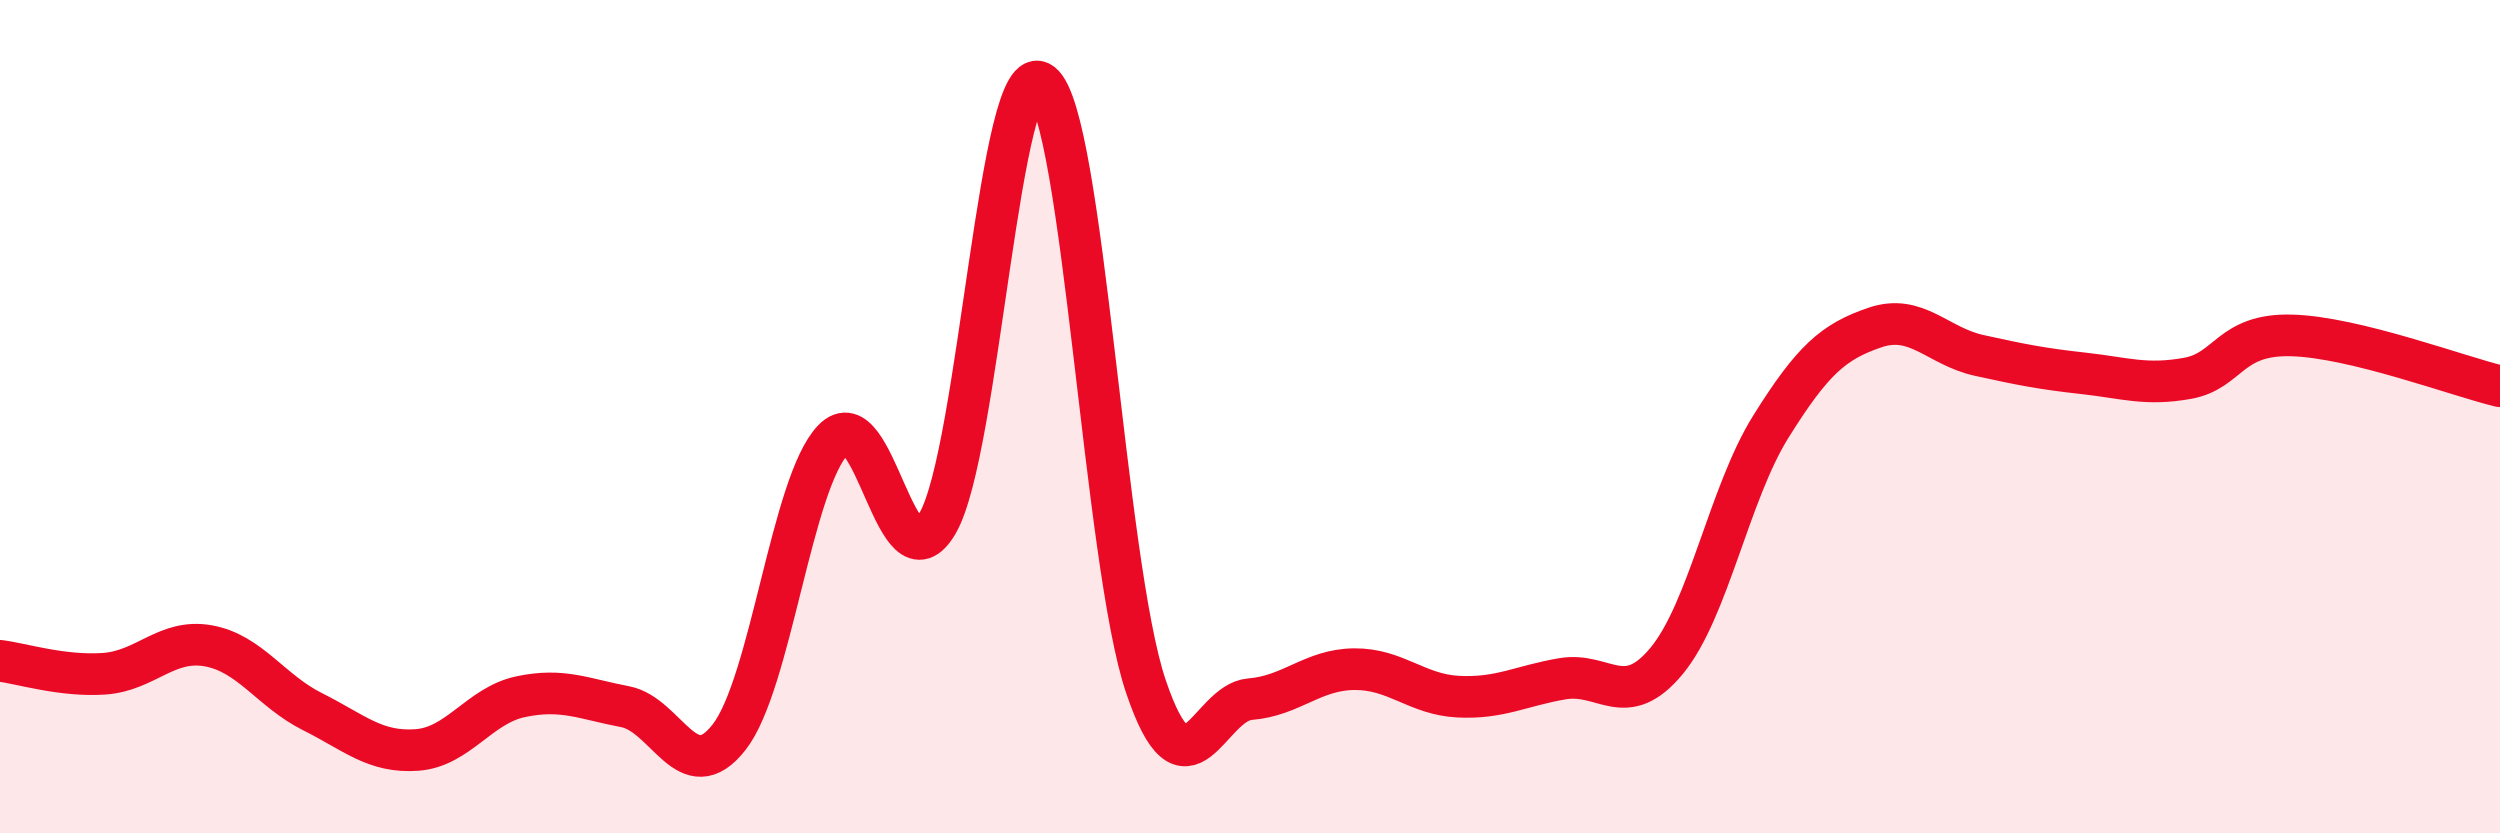
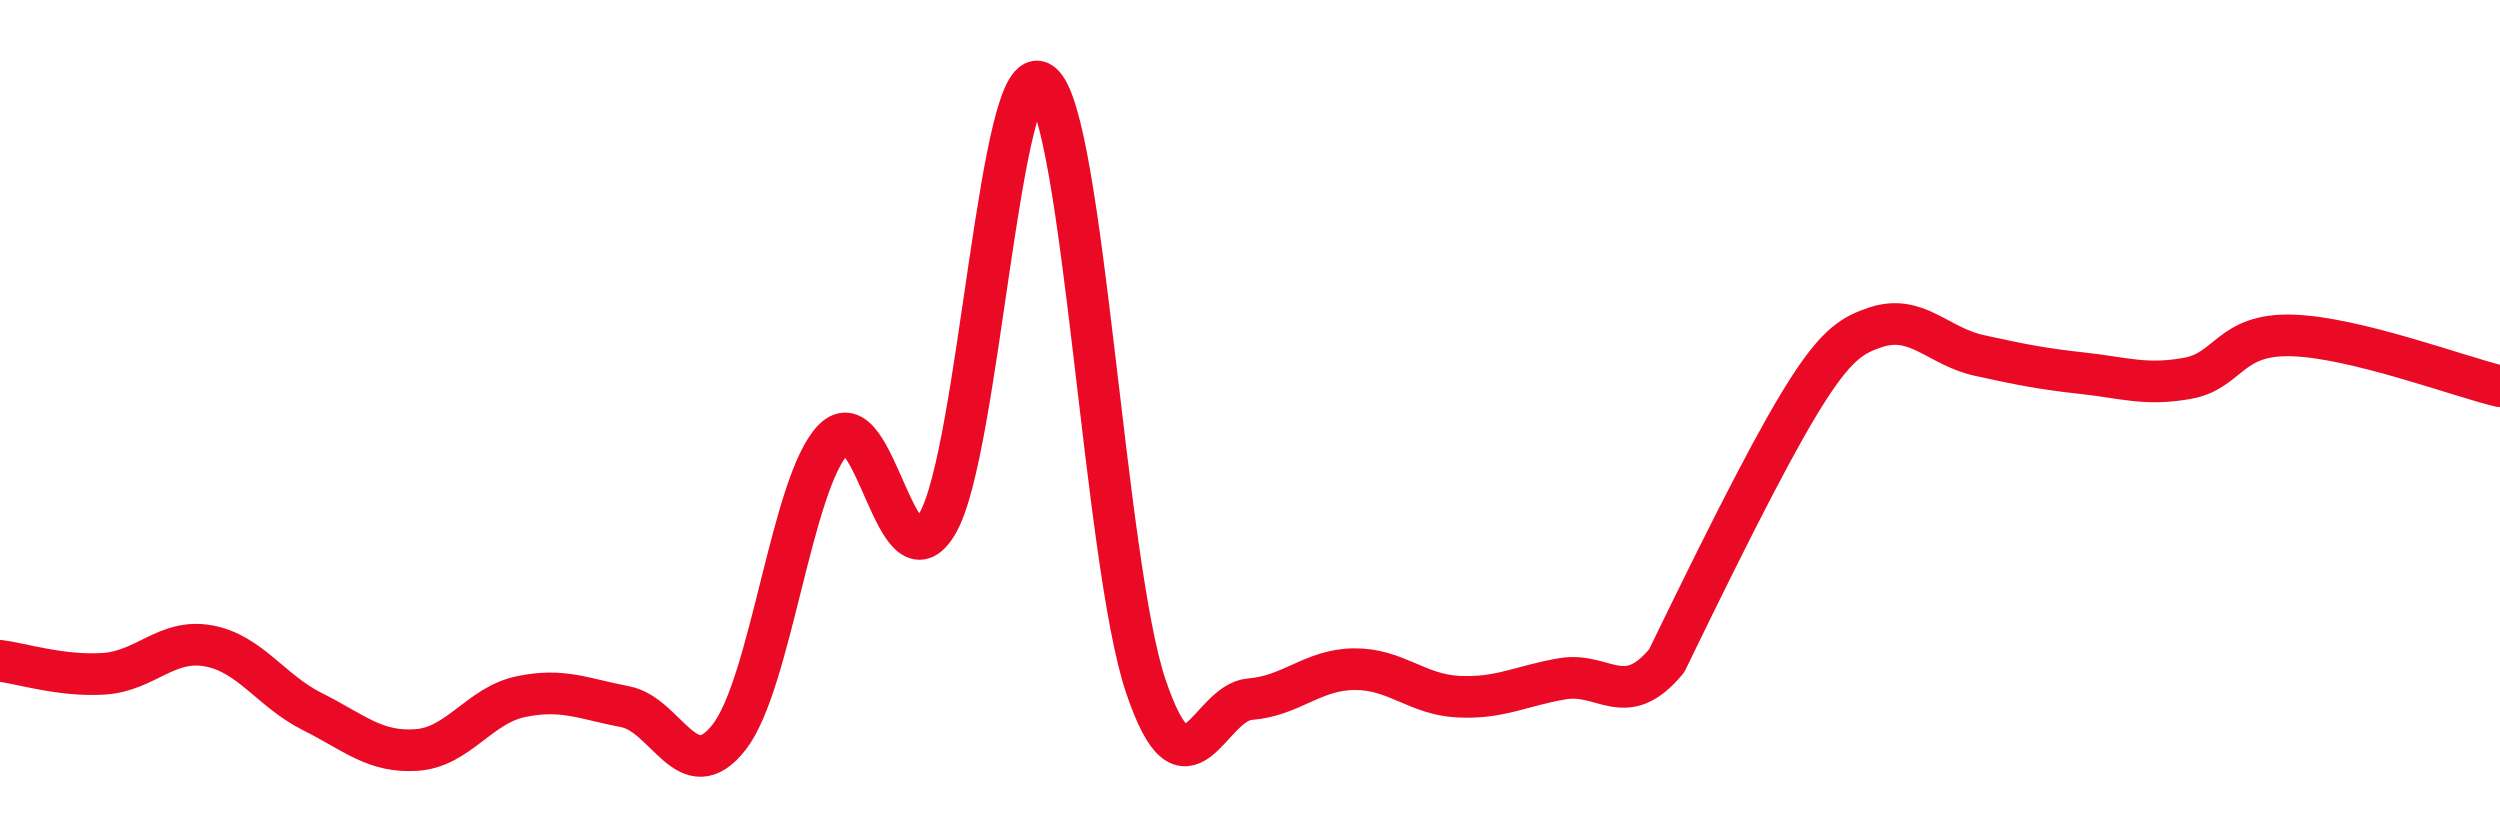
<svg xmlns="http://www.w3.org/2000/svg" width="60" height="20" viewBox="0 0 60 20">
-   <path d="M 0,15.86 C 0.5,15.92 1.5,16.24 2.5,16.17 C 3.5,16.1 4,15.32 5,15.5 C 6,15.68 6.5,16.58 7.5,17.08 C 8.5,17.58 9,18.07 10,18 C 11,17.93 11.5,16.93 12.5,16.72 C 13.5,16.51 14,16.77 15,16.96 C 16,17.15 16.5,18.97 17.5,17.69 C 18.5,16.41 19,11.58 20,10.55 C 21,9.52 21.5,14.27 22.5,12.56 C 23.5,10.85 24,1.22 25,2 C 26,2.78 26.5,13.51 27.5,16.47 C 28.5,19.43 29,16.86 30,16.78 C 31,16.7 31.5,16.07 32.5,16.06 C 33.5,16.05 34,16.67 35,16.72 C 36,16.77 36.5,16.46 37.5,16.29 C 38.5,16.12 39,17.07 40,15.86 C 41,14.65 41.5,11.84 42.5,10.24 C 43.5,8.64 44,8.2 45,7.86 C 46,7.52 46.5,8.31 47.5,8.53 C 48.5,8.75 49,8.85 50,8.96 C 51,9.07 51.5,9.26 52.5,9.08 C 53.5,8.9 53.5,8.01 55,8.05 C 56.5,8.09 59,9.03 60,9.27L60 20L0 20Z" fill="#EB0A25" opacity="0.1" stroke-linecap="round" stroke-linejoin="round" />
-   <path d="M 0,15.86 C 0.5,15.92 1.5,16.24 2.5,16.17 C 3.5,16.1 4,15.32 5,15.5 C 6,15.68 6.5,16.58 7.5,17.08 C 8.5,17.58 9,18.07 10,18 C 11,17.93 11.5,16.93 12.5,16.72 C 13.5,16.51 14,16.77 15,16.96 C 16,17.15 16.5,18.97 17.5,17.69 C 18.5,16.41 19,11.58 20,10.55 C 21,9.52 21.5,14.27 22.5,12.56 C 23.5,10.85 24,1.22 25,2 C 26,2.78 26.5,13.51 27.5,16.47 C 28.5,19.43 29,16.86 30,16.78 C 31,16.7 31.5,16.07 32.5,16.06 C 33.5,16.05 34,16.67 35,16.72 C 36,16.77 36.5,16.46 37.5,16.29 C 38.5,16.12 39,17.07 40,15.86 C 41,14.65 41.5,11.84 42.5,10.24 C 43.5,8.64 44,8.2 45,7.86 C 46,7.52 46.5,8.31 47.5,8.53 C 48.5,8.75 49,8.85 50,8.96 C 51,9.07 51.5,9.26 52.5,9.08 C 53.5,8.9 53.5,8.01 55,8.05 C 56.5,8.09 59,9.03 60,9.27" stroke="#EB0A25" stroke-width="1" fill="none" stroke-linecap="round" stroke-linejoin="round" />
+   <path d="M 0,15.86 C 0.5,15.92 1.5,16.24 2.5,16.17 C 3.5,16.1 4,15.32 5,15.5 C 6,15.68 6.5,16.58 7.5,17.08 C 8.5,17.58 9,18.07 10,18 C 11,17.93 11.5,16.93 12.5,16.72 C 13.5,16.51 14,16.77 15,16.96 C 16,17.15 16.5,18.97 17.5,17.69 C 18.5,16.41 19,11.58 20,10.55 C 21,9.52 21.5,14.27 22.5,12.56 C 23.5,10.85 24,1.22 25,2 C 26,2.78 26.5,13.51 27.5,16.47 C 28.5,19.43 29,16.86 30,16.78 C 31,16.7 31.5,16.07 32.5,16.06 C 33.5,16.05 34,16.67 35,16.72 C 36,16.77 36.5,16.46 37.5,16.29 C 38.5,16.12 39,17.07 40,15.86 C 43.5,8.64 44,8.2 45,7.86 C 46,7.52 46.5,8.31 47.5,8.53 C 48.5,8.75 49,8.85 50,8.96 C 51,9.07 51.5,9.26 52.5,9.08 C 53.5,8.9 53.5,8.01 55,8.05 C 56.5,8.09 59,9.03 60,9.27" stroke="#EB0A25" stroke-width="1" fill="none" stroke-linecap="round" stroke-linejoin="round" />
</svg>